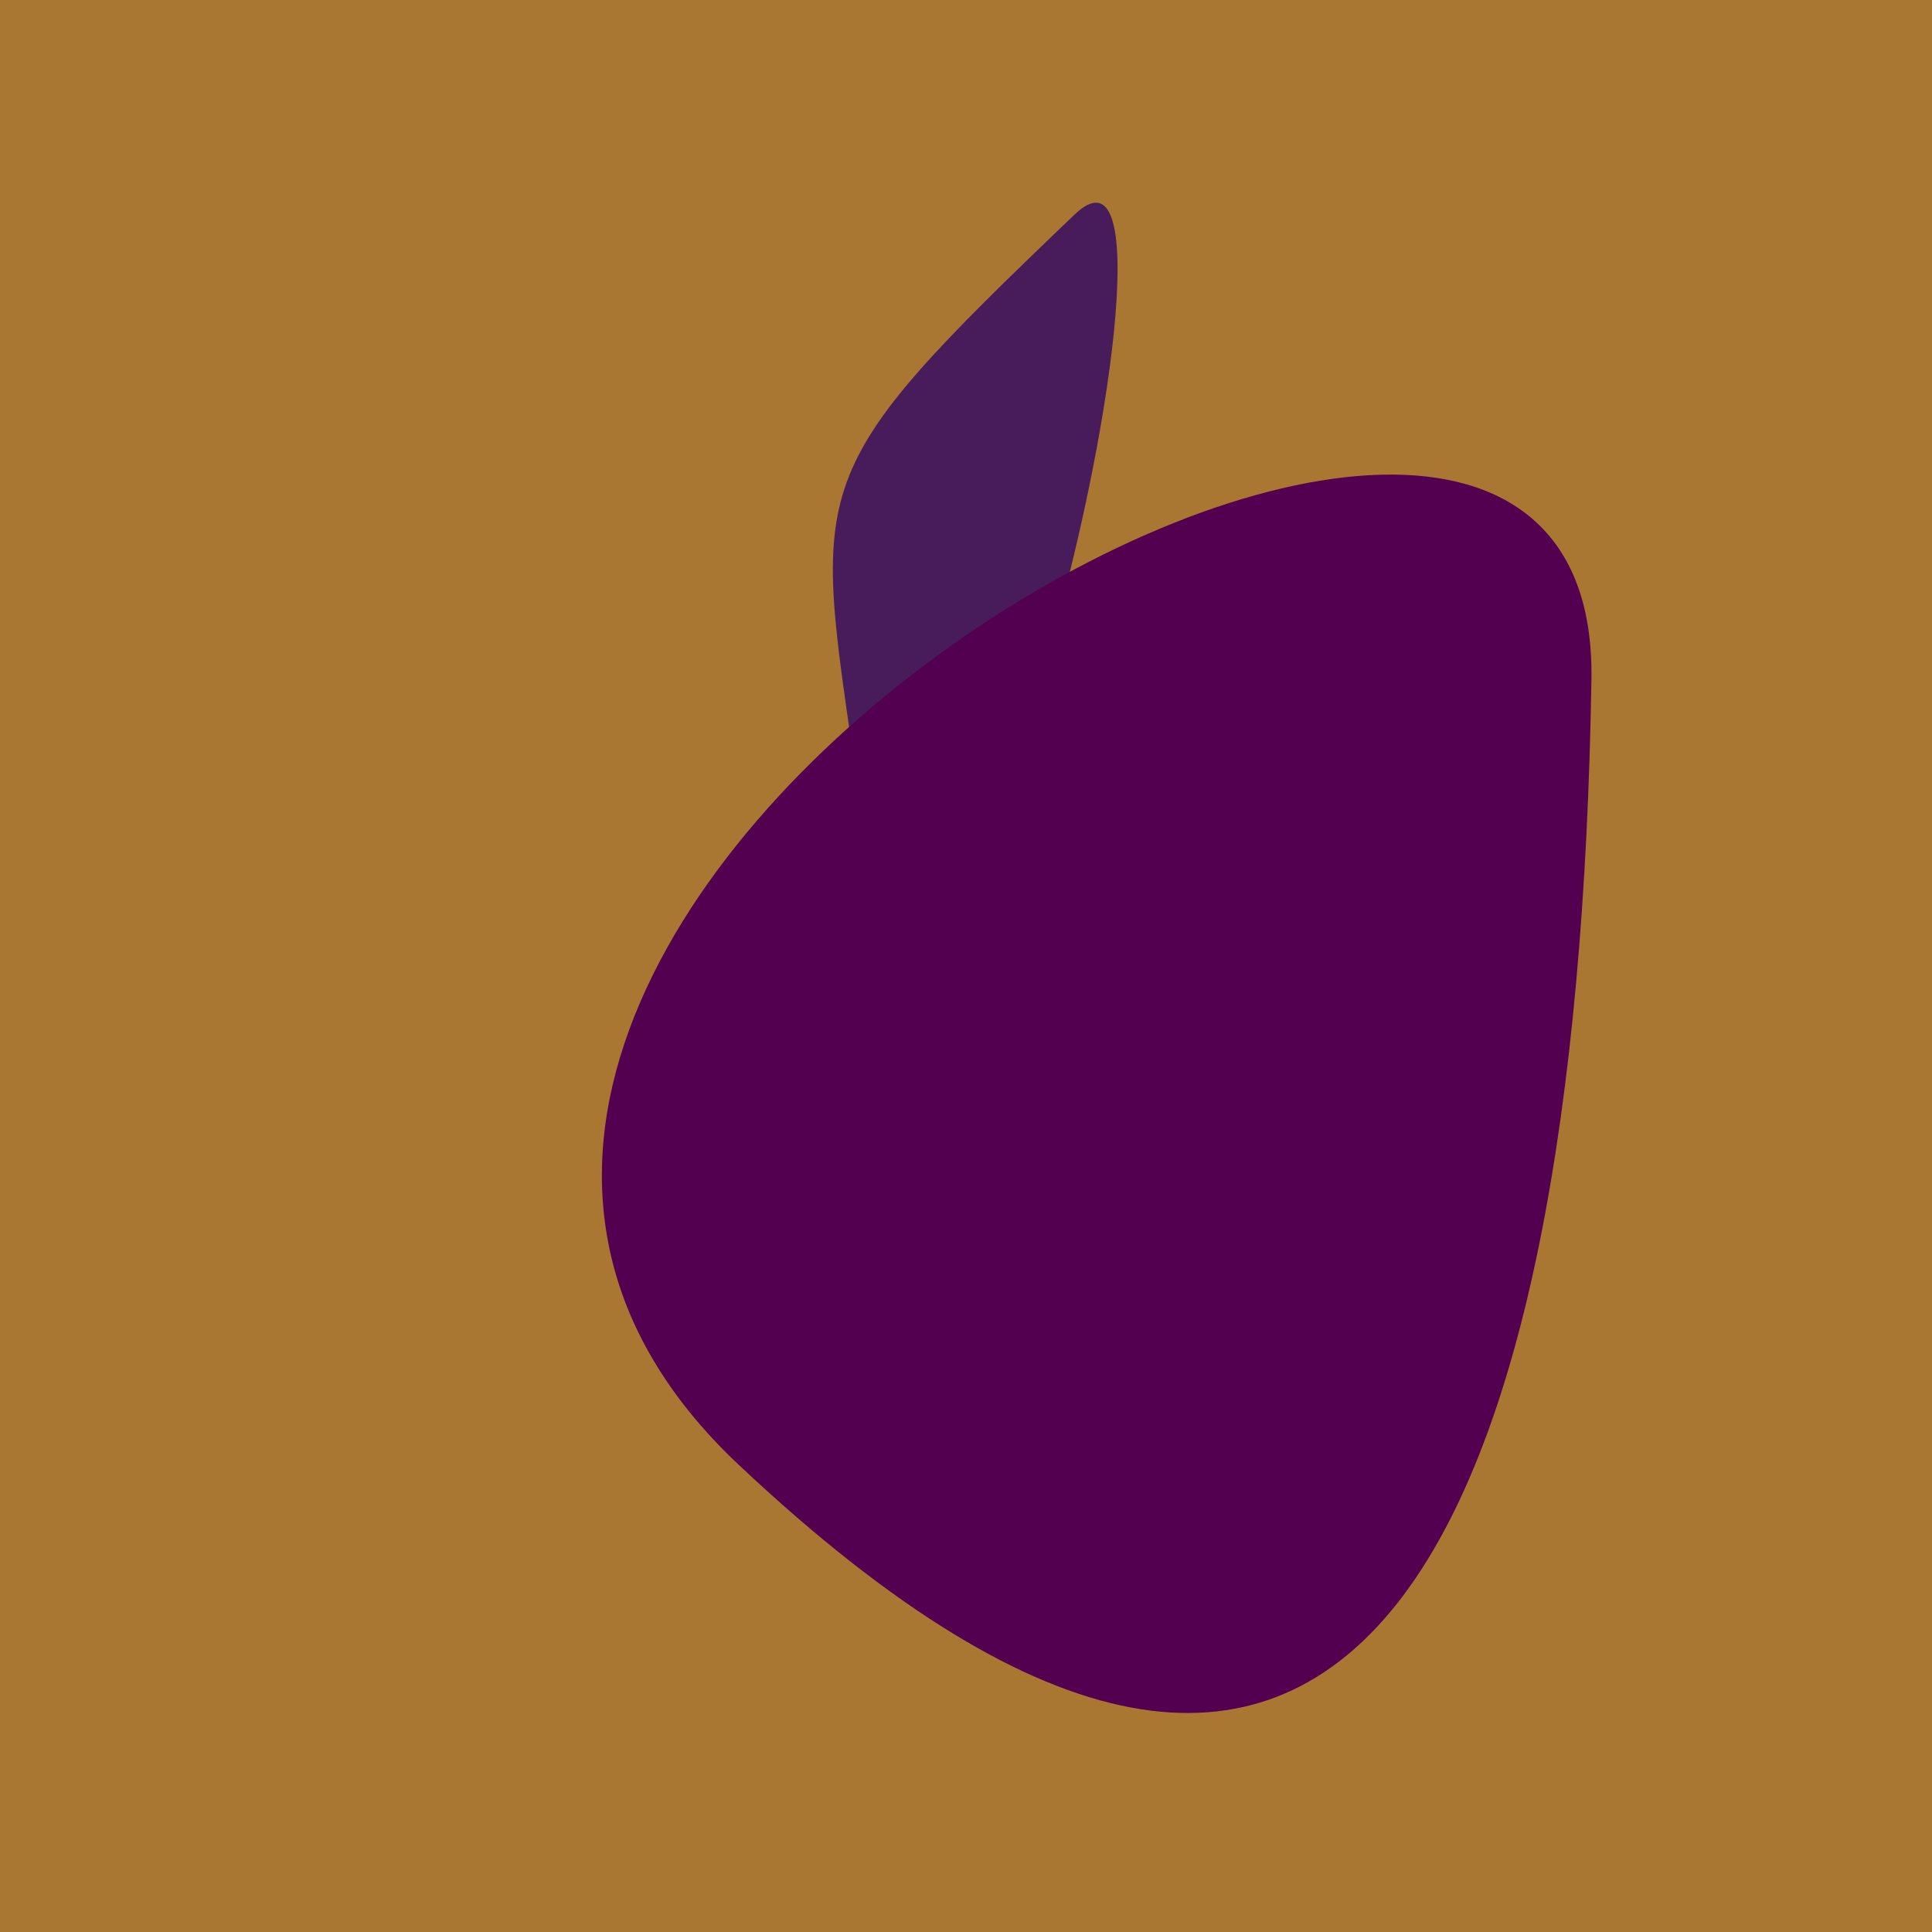
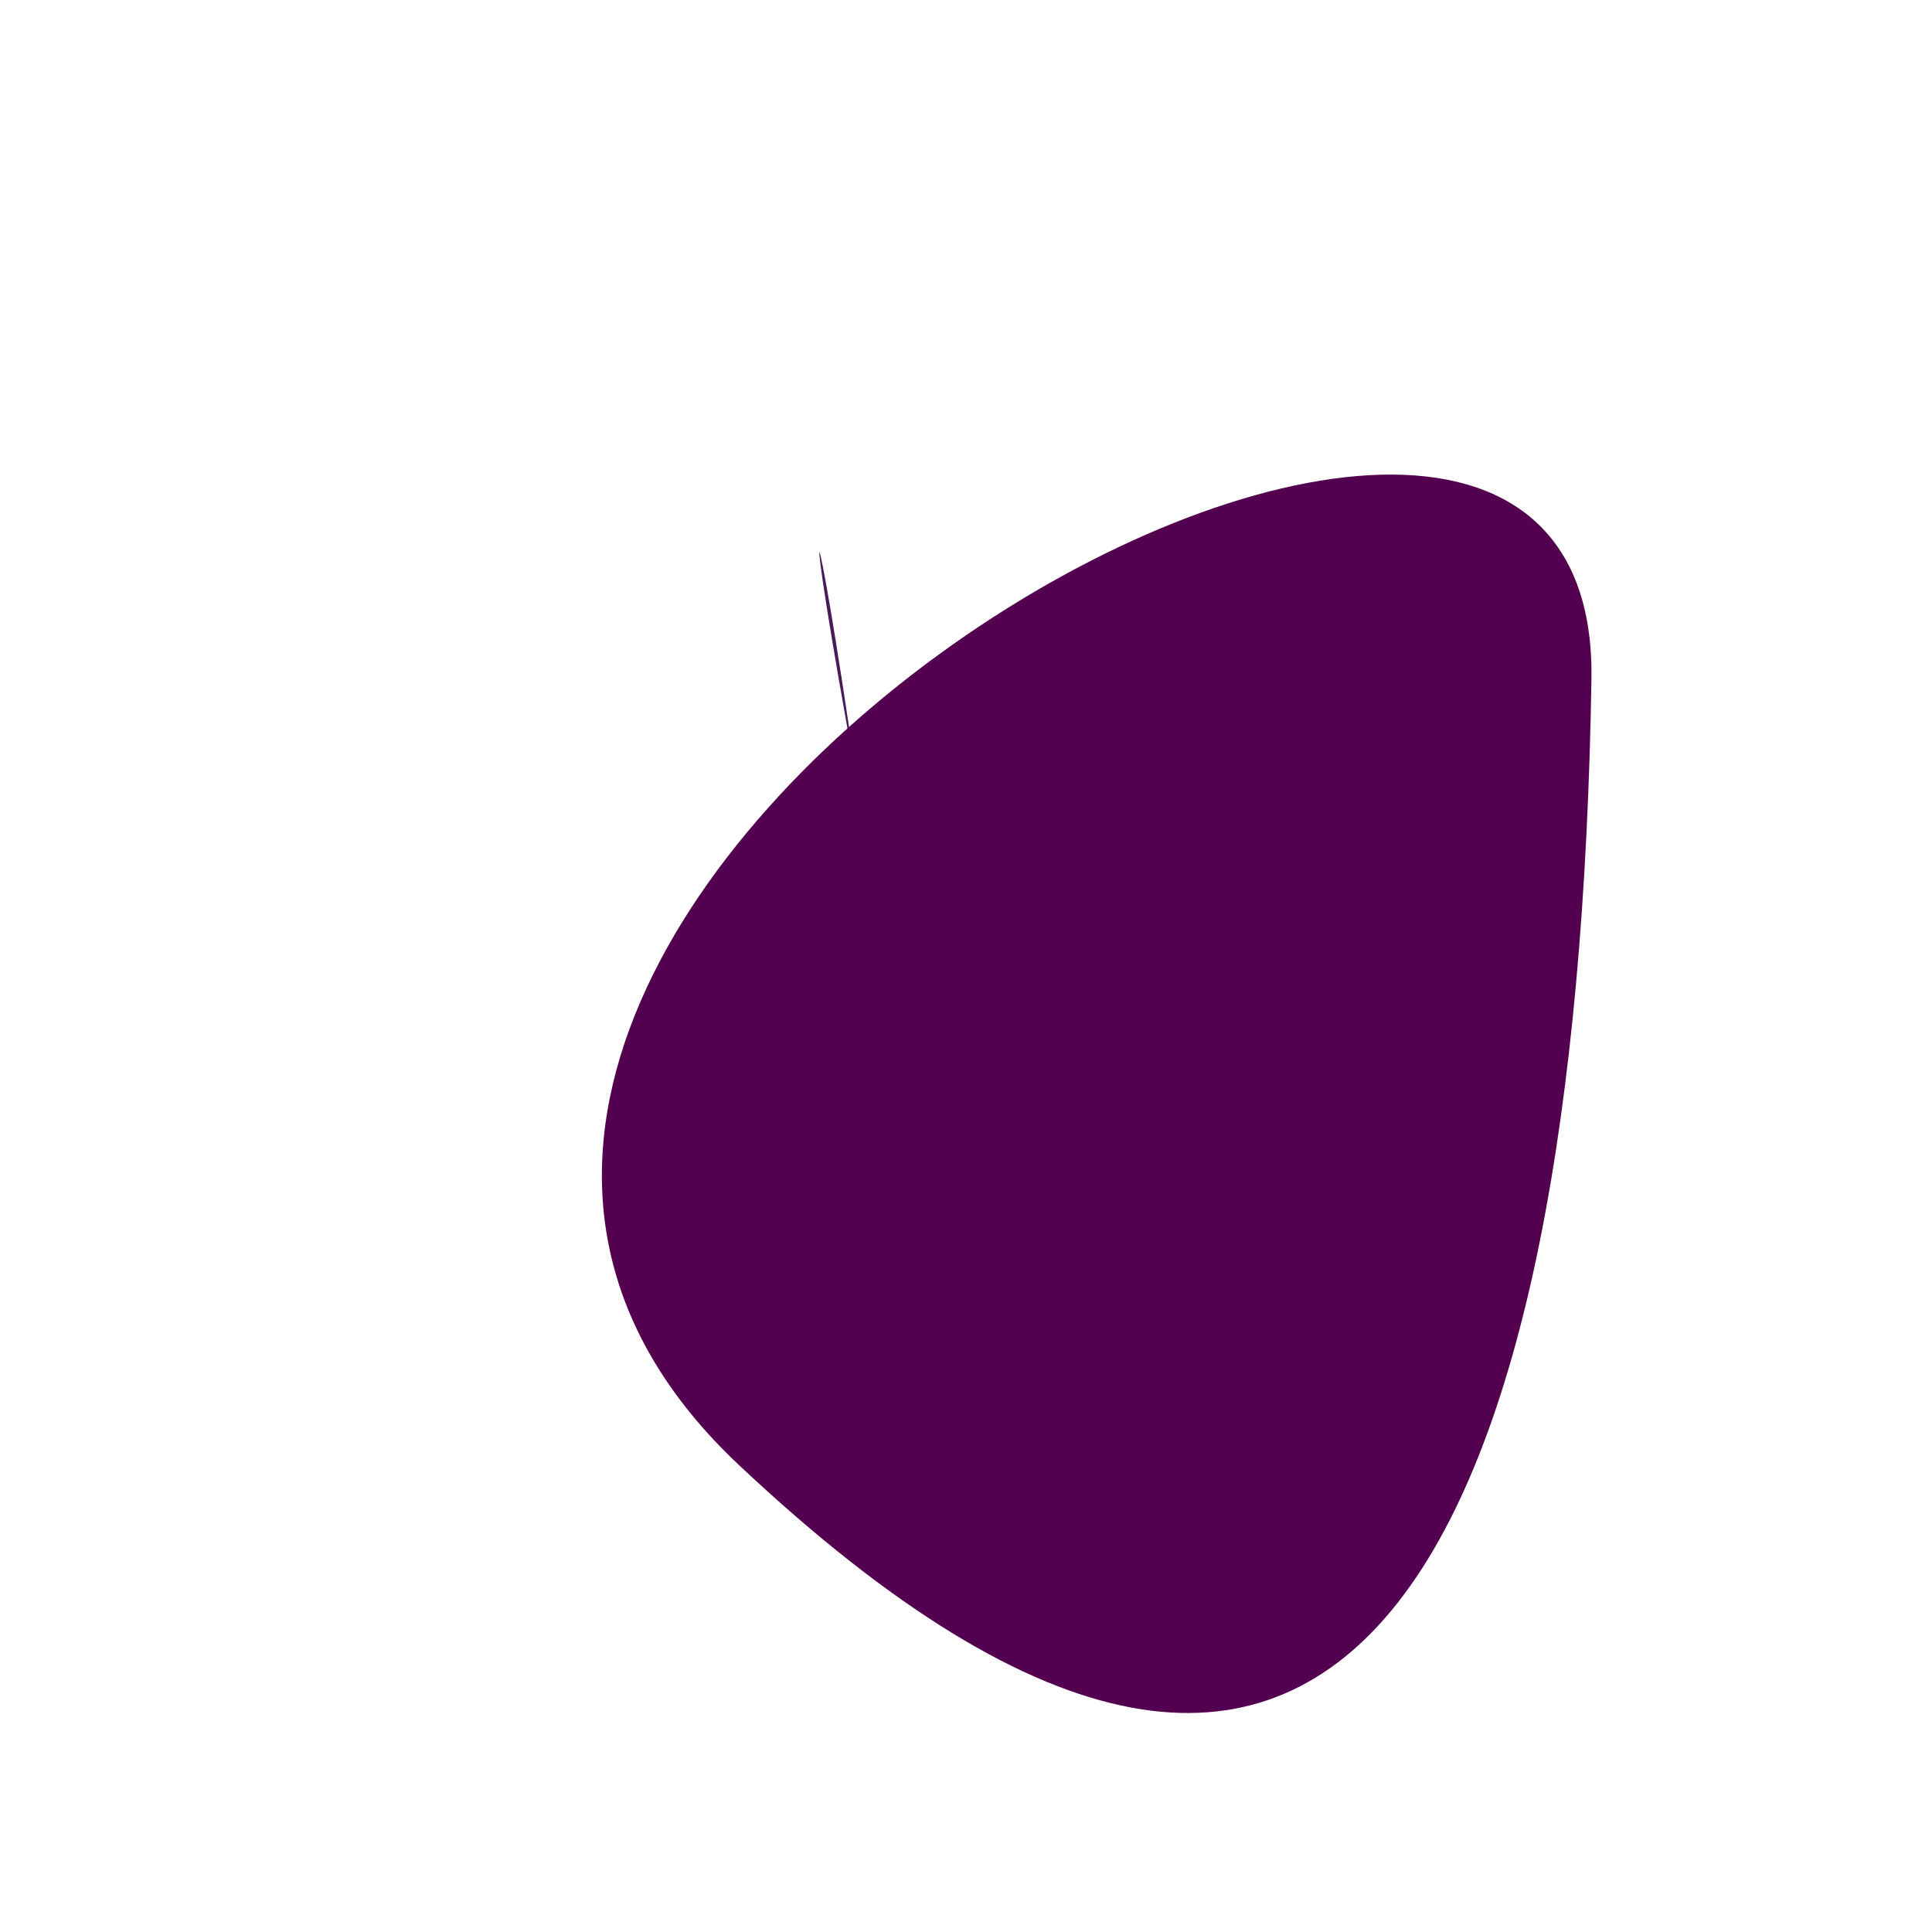
<svg xmlns="http://www.w3.org/2000/svg" width="128" height="128">
  <g>
-     <rect width="128" height="128" fill="#a73" />
-     <path d="M 56.739 51.51 C 61.832 86.976 81.256 4.588 71.19 14.217 C 53.06 31.56 53.896 31.708 56.739 51.51" fill="rgb(72,28,90)" />
+     <path d="M 56.739 51.51 C 53.06 31.56 53.896 31.708 56.739 51.51" fill="rgb(72,28,90)" />
    <path d="M 48.939 97.045 C 89.898 135.596 104.52 101.521 105.437 45.024 C 106.077 5.592 10.658 61.014 48.939 97.045" fill="rgb(84,0,80)" />
  </g>
</svg>